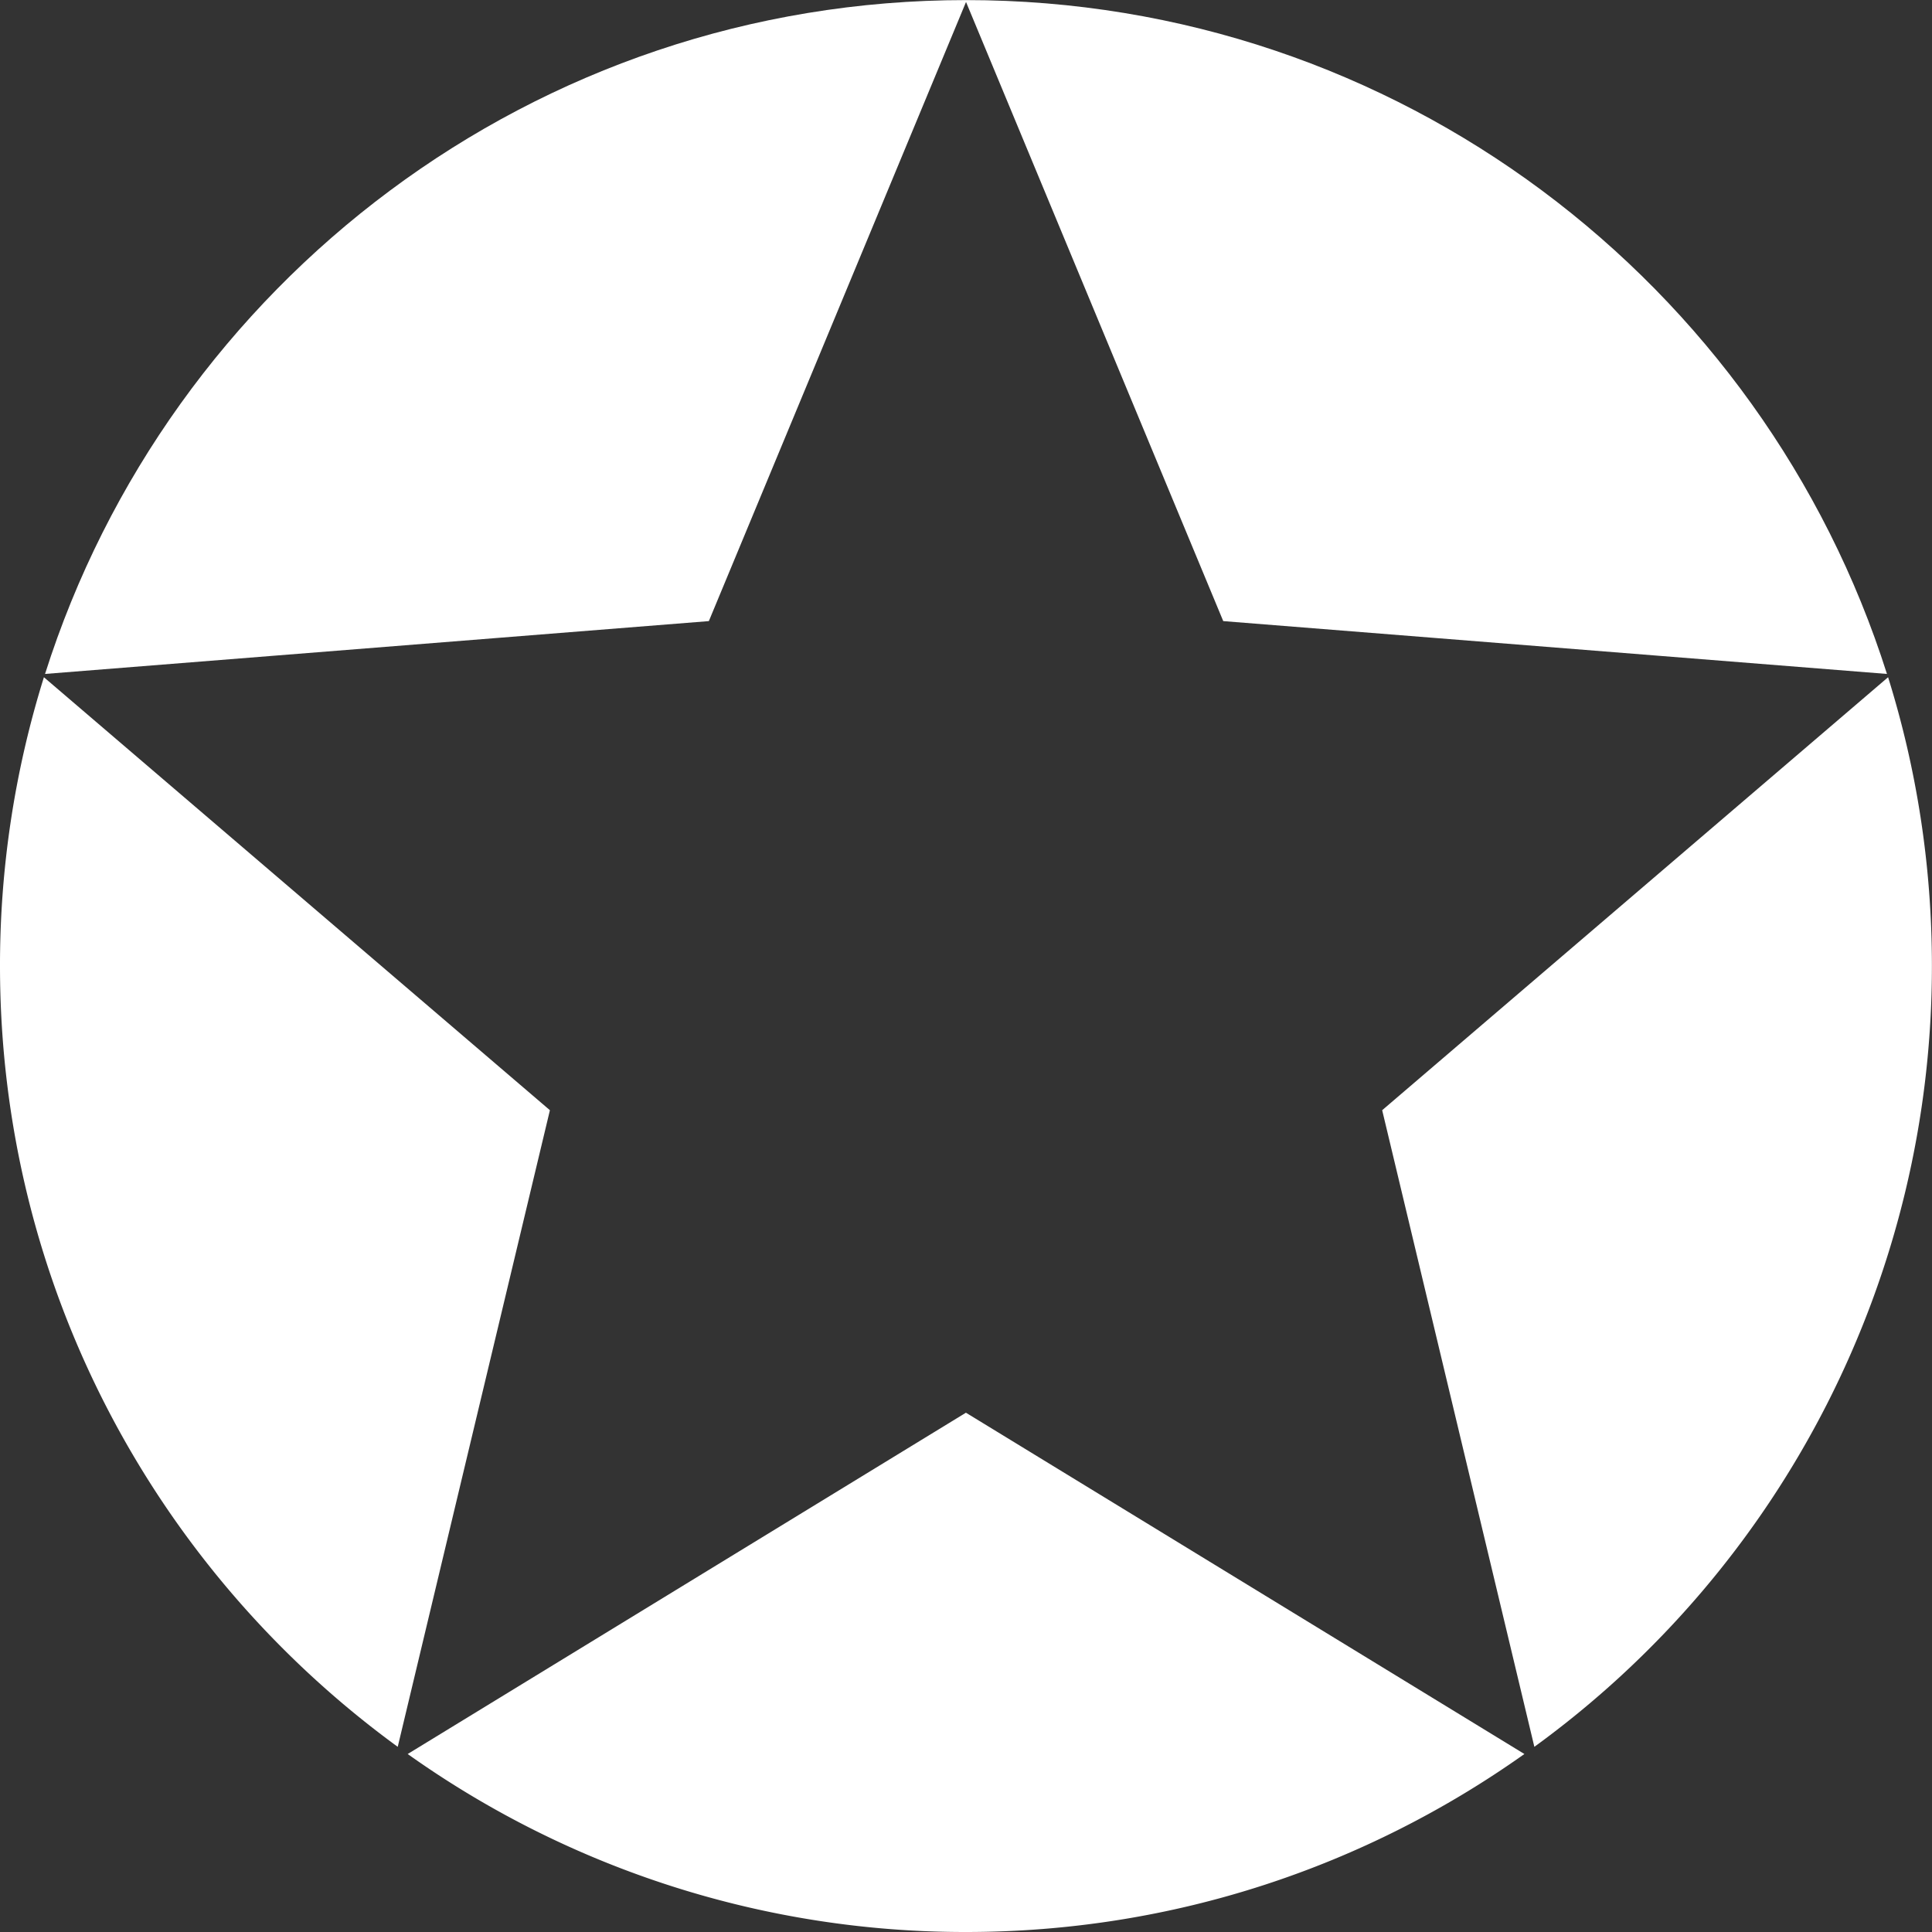
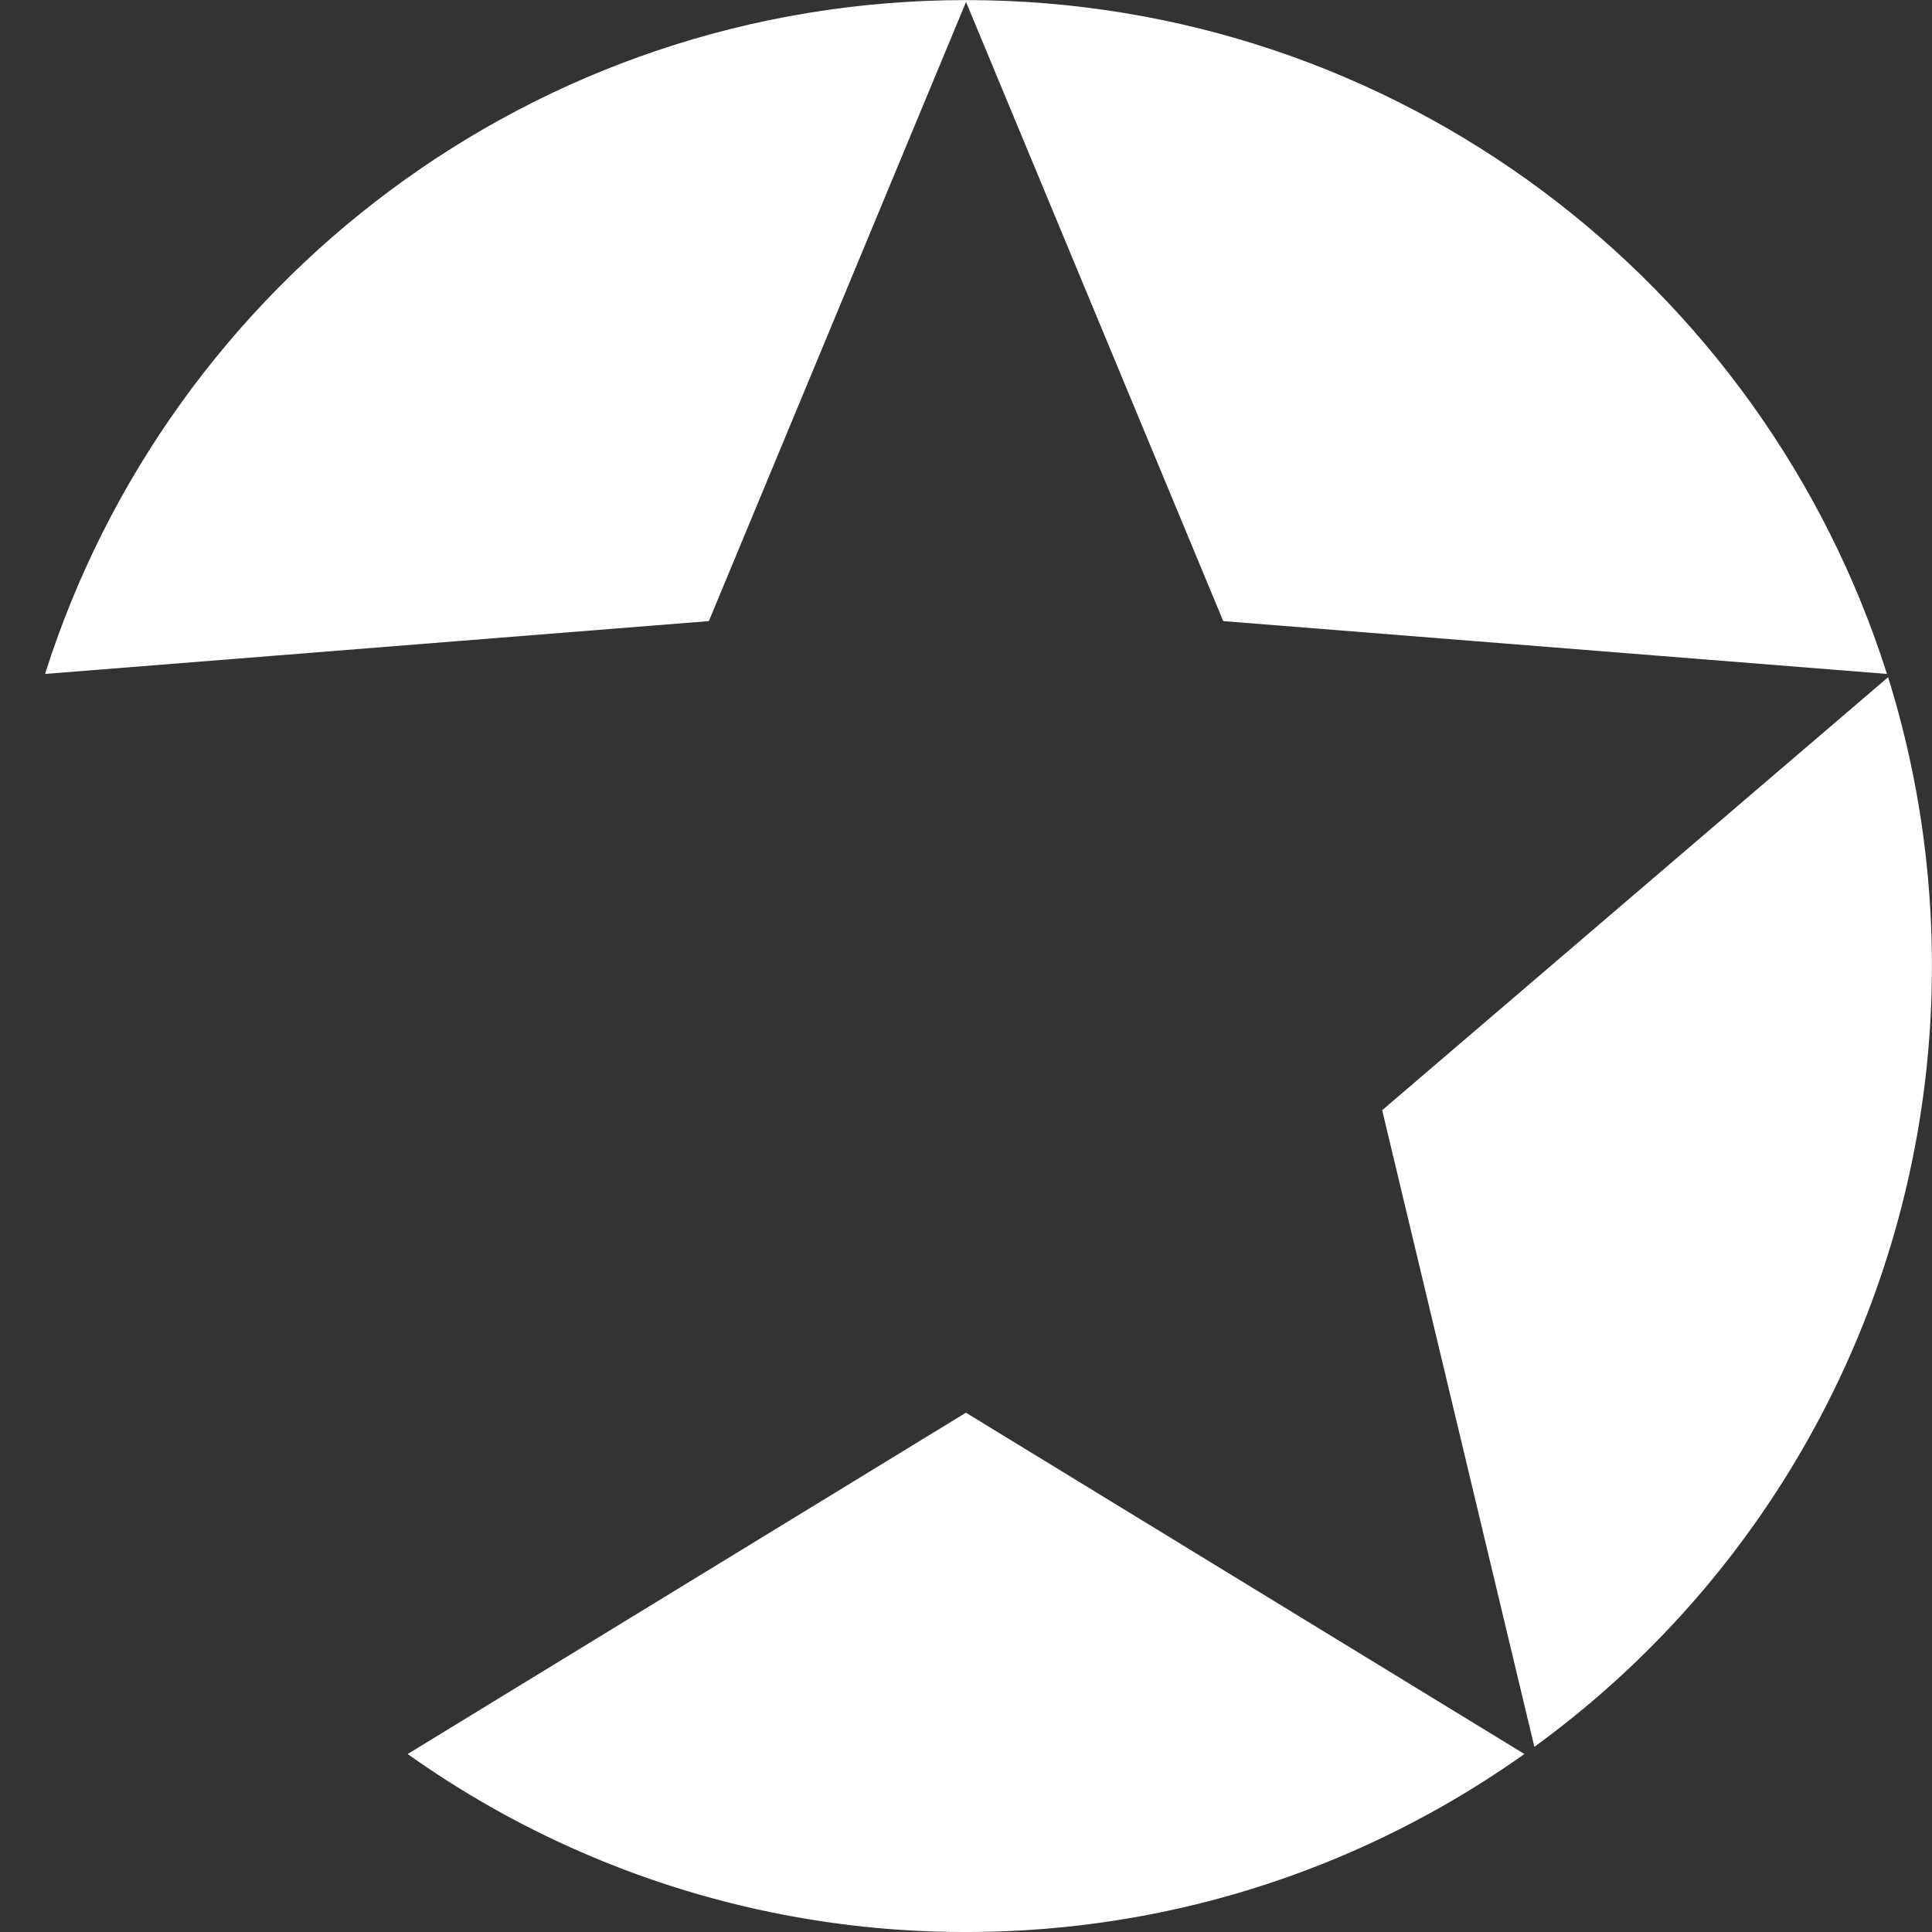
<svg xmlns="http://www.w3.org/2000/svg" width="22.306" height="22.306" viewBox="209.173 223.732 22.306 22.306">
  <rect x="209.173" y="223.732" width="22.306" height="22.306" fill="#333333" stroke="none" />
  <g data-name="Group 73">
-     <path d="M209.68 231.551a11.147 11.147 0 0 0-.507 3.333c0 3.706 1.81 6.988 4.592 9.016l1.757-7.35-5.842-4.999Z" fill="#fff" fill-rule="evenodd" data-name="Path 344" />
    <path d="M226.888 243.9a11.136 11.136 0 0 0 4.59-9.016c0-1.162-.177-2.28-.506-3.333l-5.841 4.999 1.757 7.35Z" fill="#fff" fill-rule="evenodd" data-name="Path 345" />
    <path d="m220.326 223.754 2.97 7.149 7.663.61c-1.43-4.511-5.648-7.78-10.633-7.78-4.984 0-9.203 3.269-10.633 7.78l7.664-.61 2.97-7.15Z" fill="#fff" fill-rule="evenodd" data-name="Path 346" />
    <path d="m220.326 240.042-6.446 3.941a11.097 11.097 0 0 0 6.446 2.055c2.403 0 4.625-.762 6.447-2.055l-6.447-3.94Z" fill="#fff" fill-rule="evenodd" data-name="Path 347" />
  </g>
</svg>